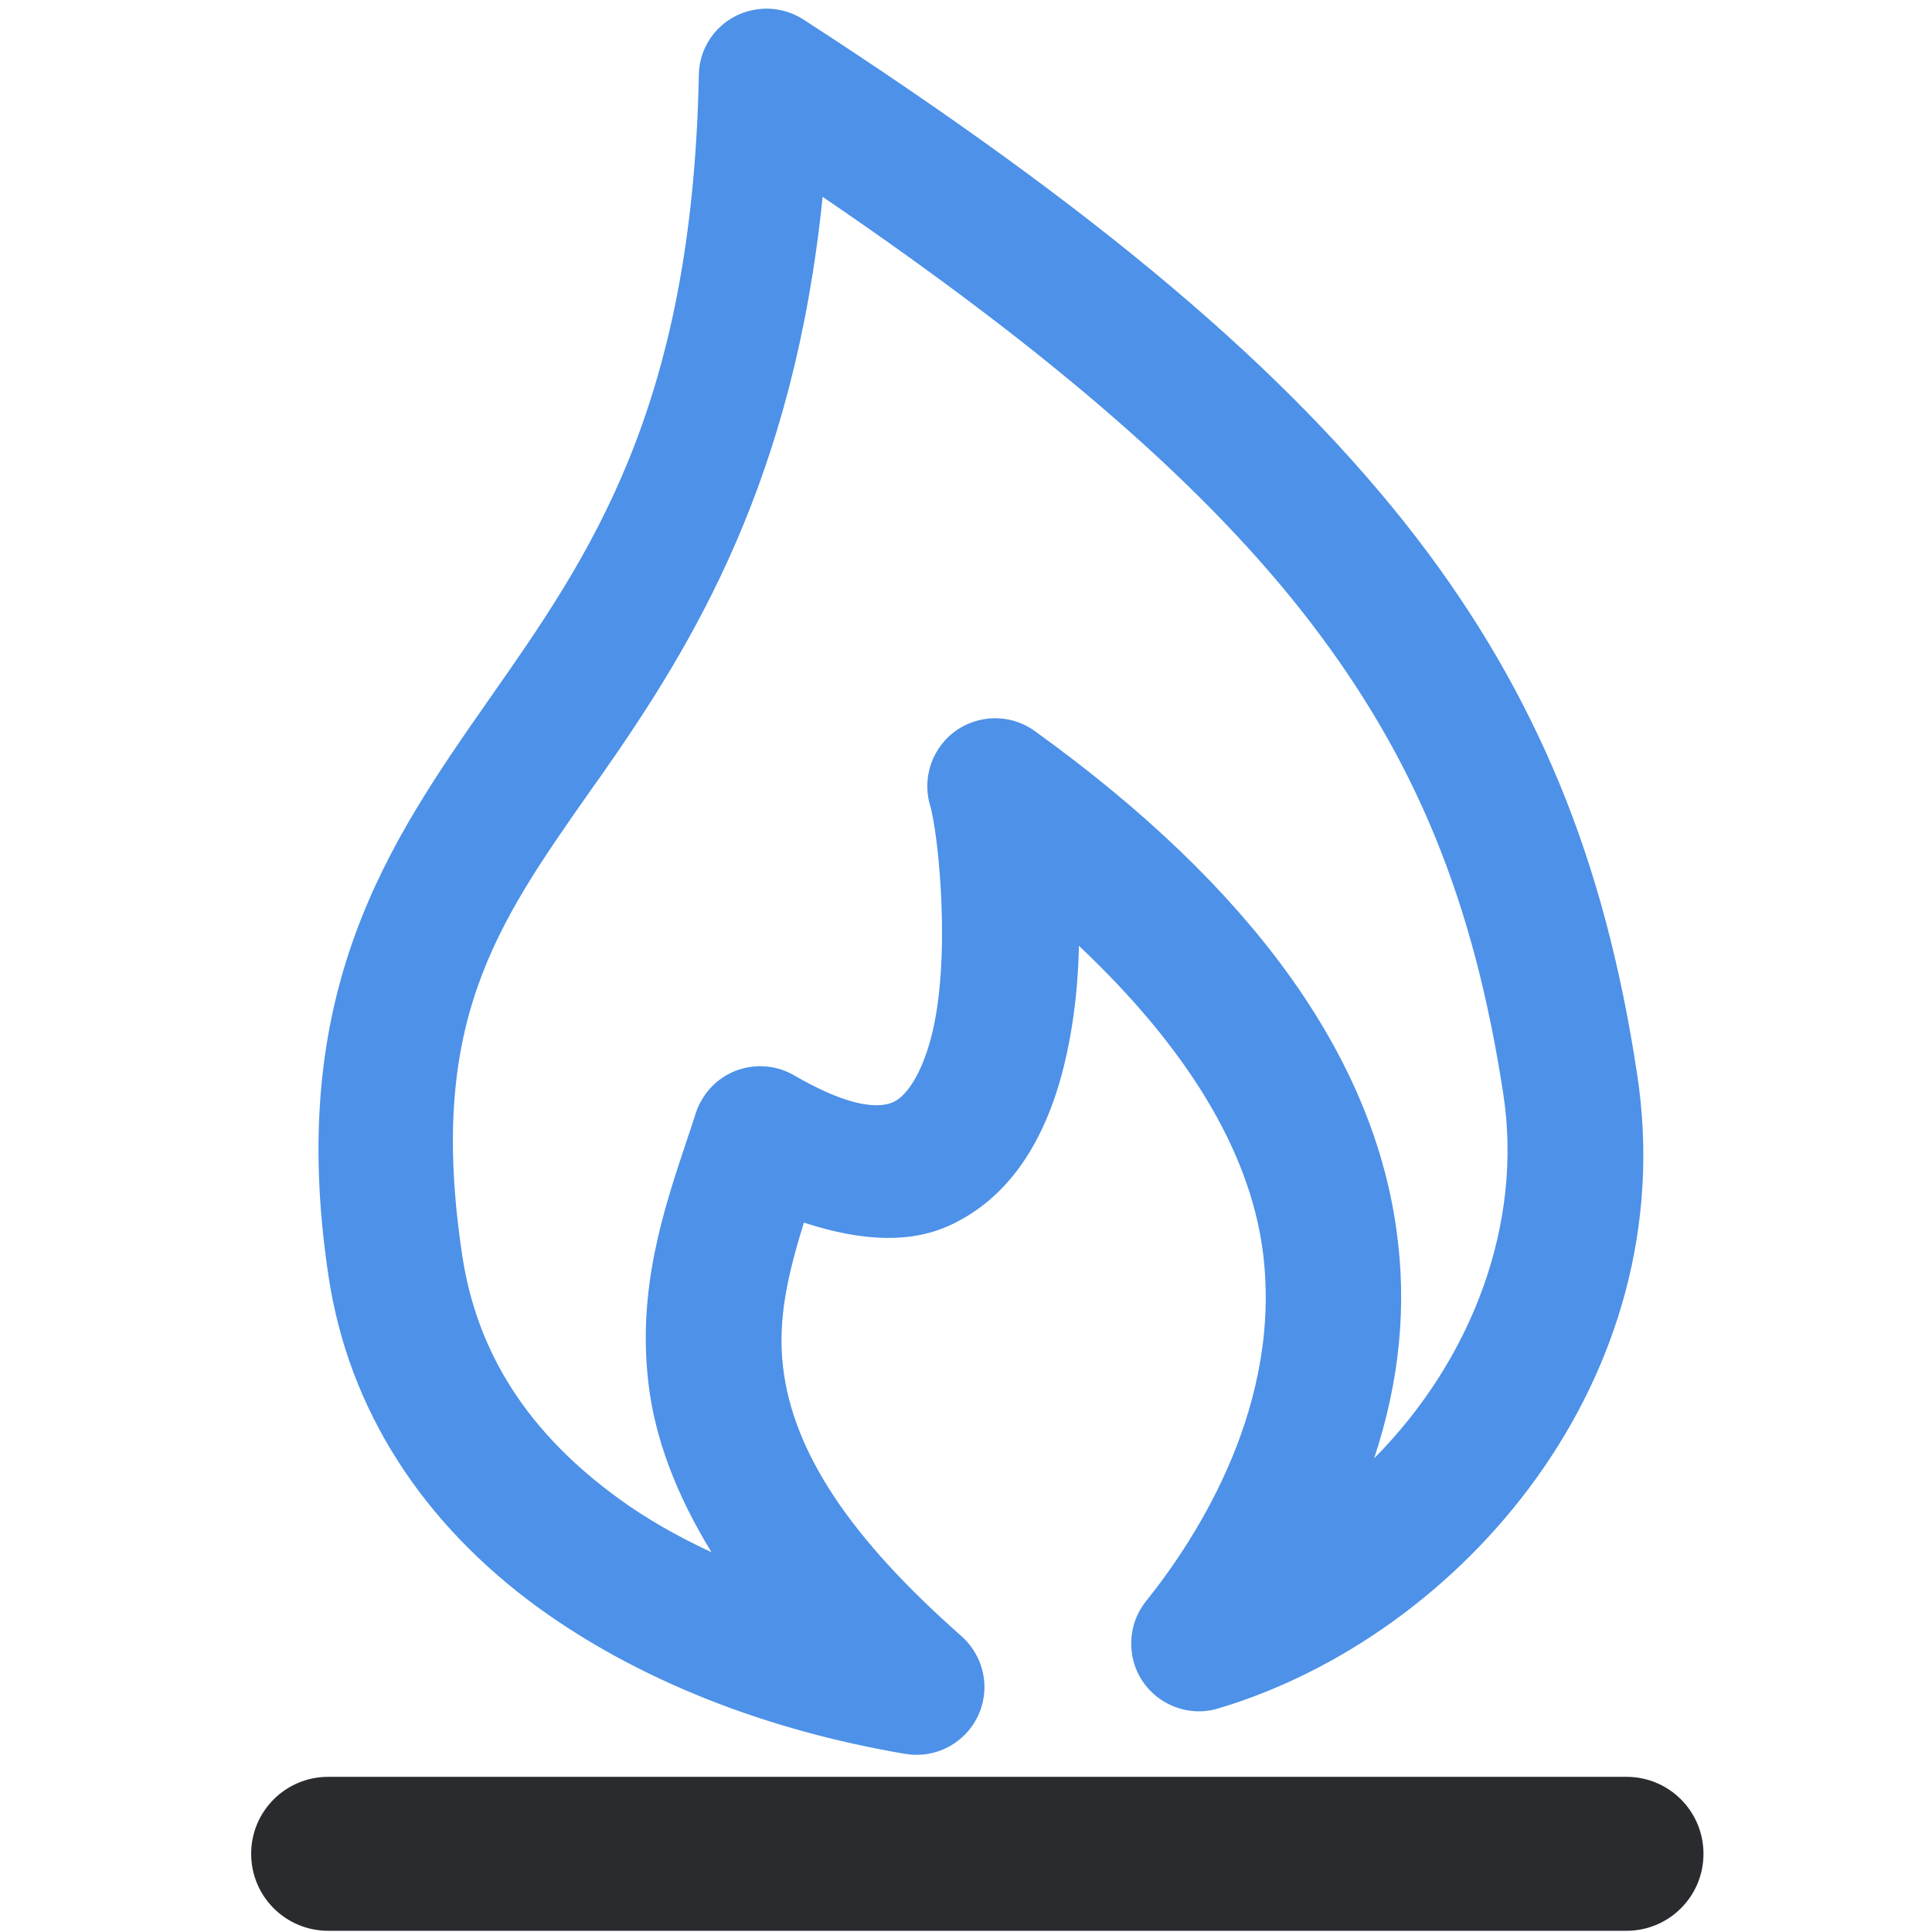
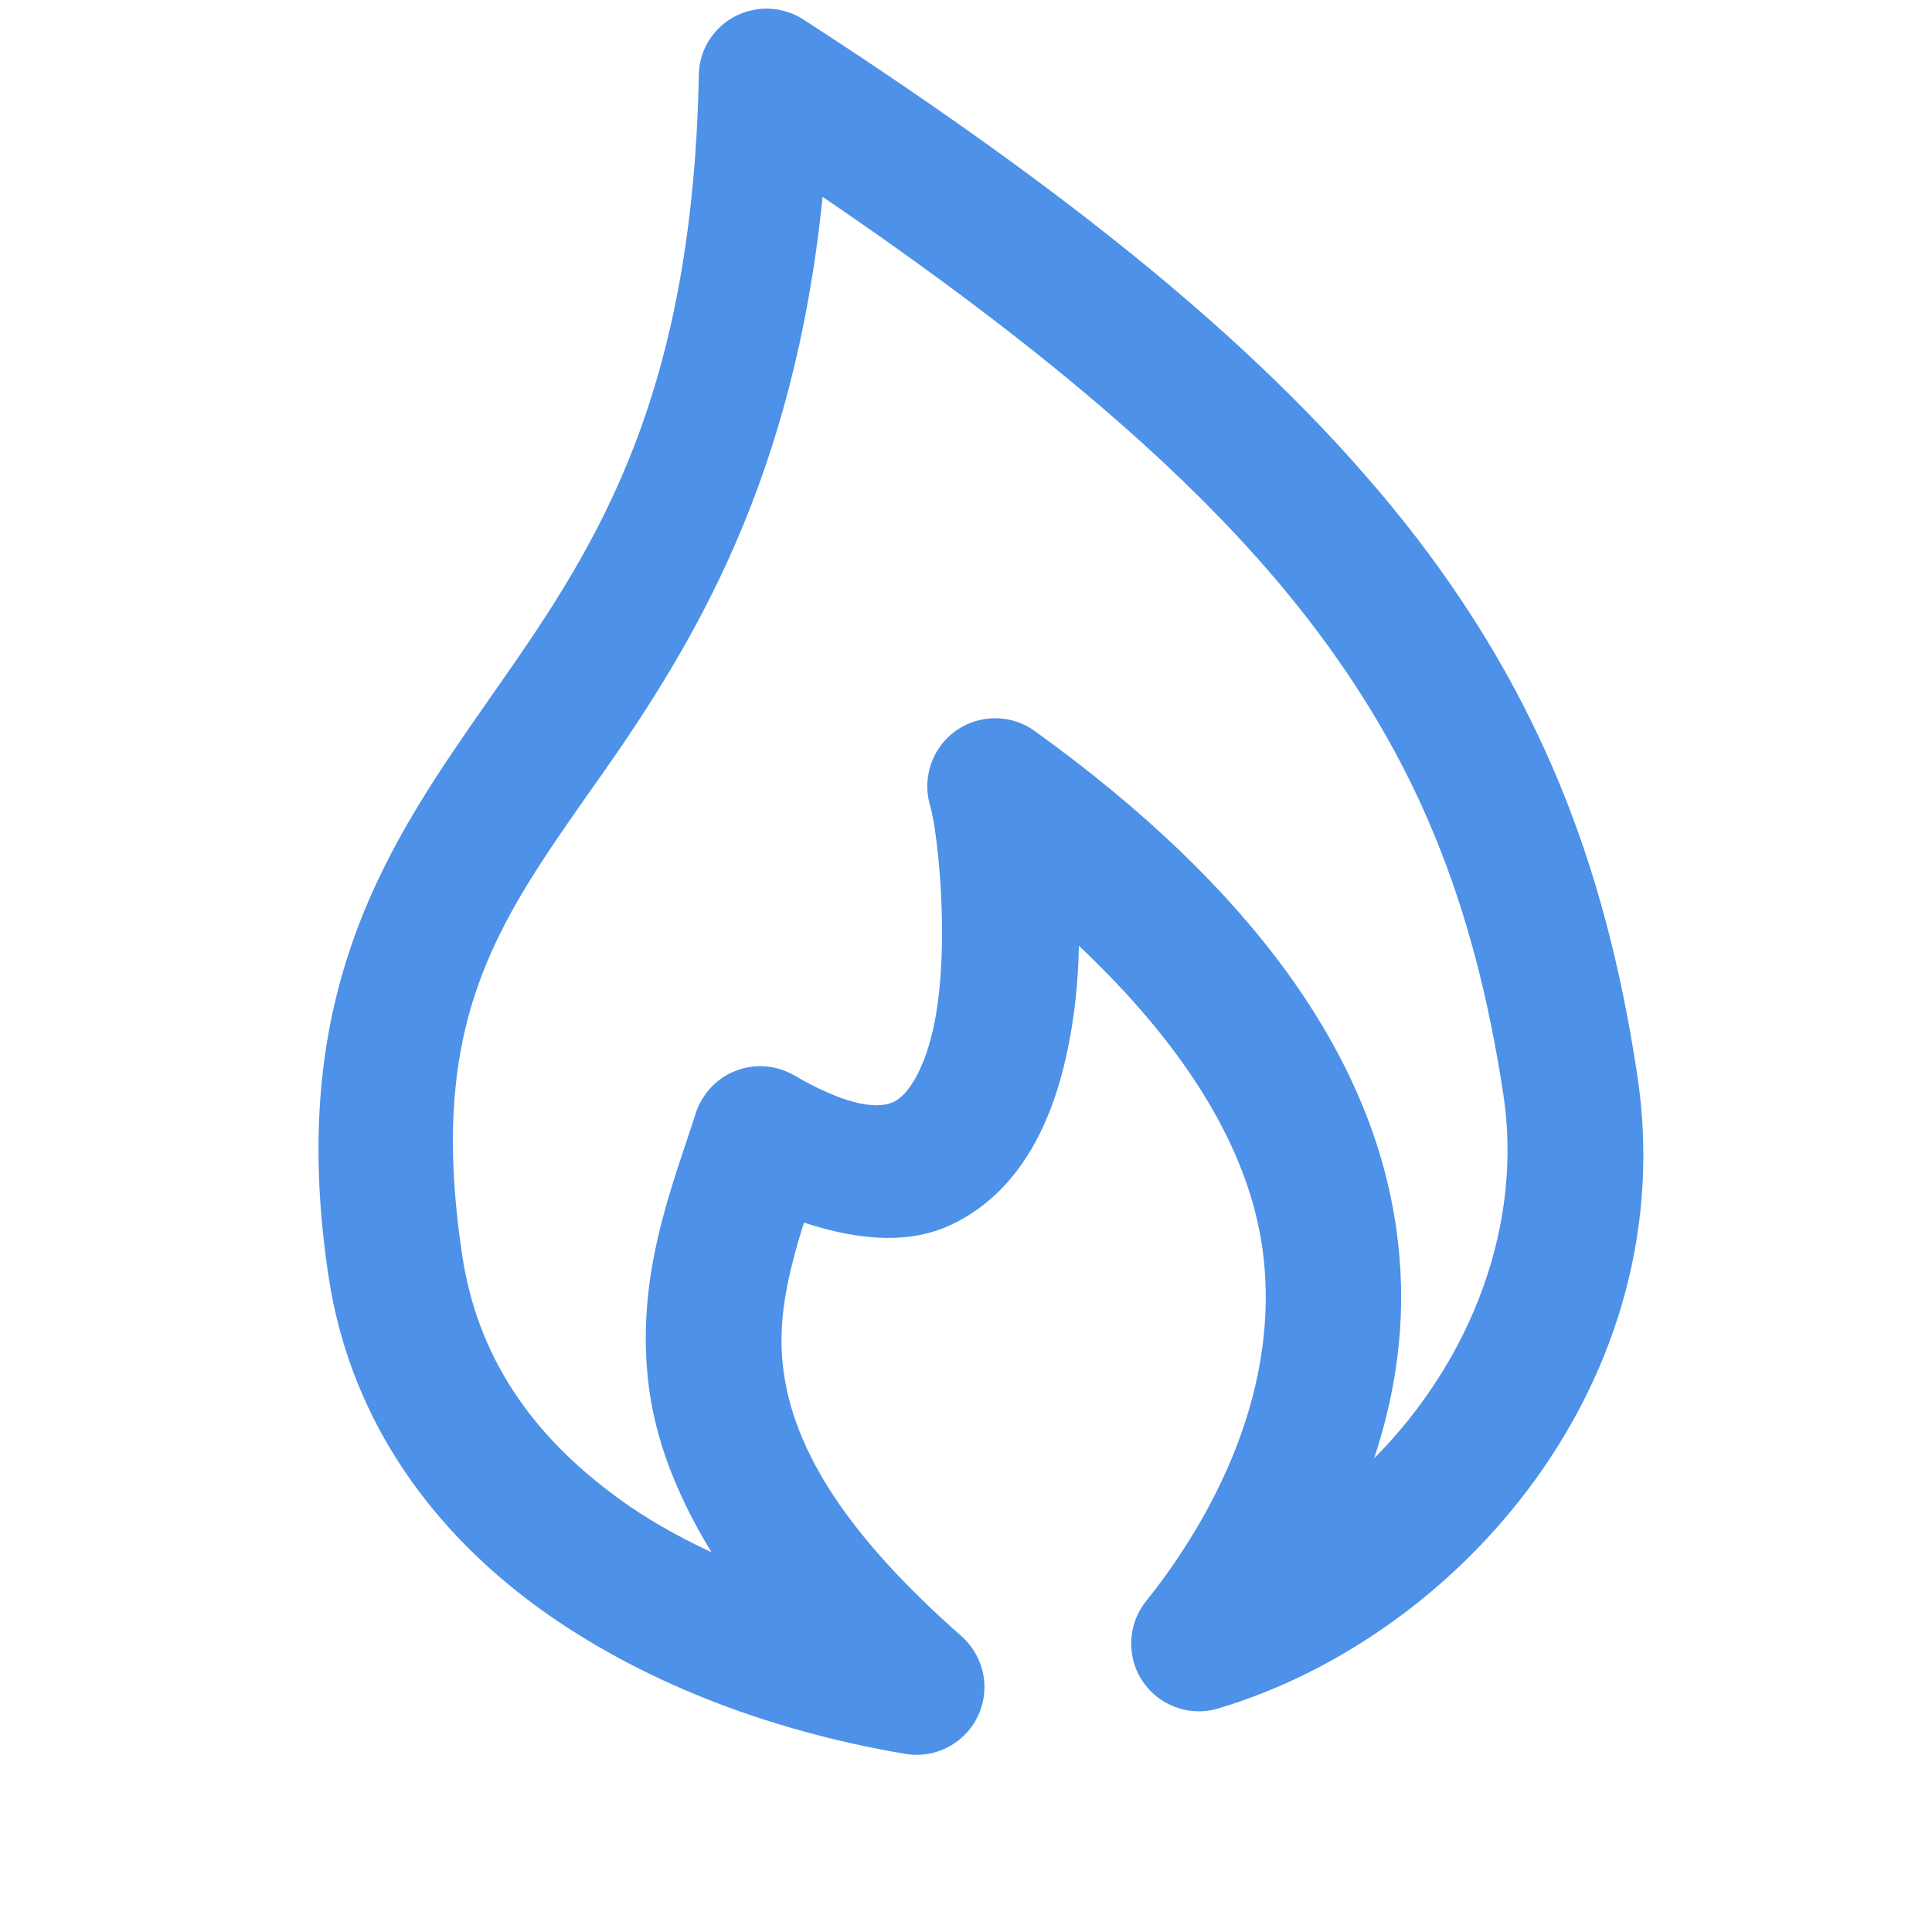
<svg xmlns="http://www.w3.org/2000/svg" id="Layer_1" viewBox="0 0 64 64">
  <defs>
    <style>.cls-1{fill:#4d91e8;}.cls-1,.cls-2{stroke-width:0px;}.cls-2{fill:#2a2b2f;}</style>
  </defs>
  <path class="cls-1" d="m54.23,35.57c-.54-3.56-1.37-6.71-2.57-9.61-1.2-2.9-2.75-5.56-4.73-8.14-4.26-5.53-10.52-10.83-20.31-17.17-.51-.33-1.13-.44-1.71-.31-1.02.22-1.75,1.11-1.76,2.15-.22,11.06-3.62,15.92-6.91,20.62-3.34,4.78-6.8,9.72-5.35,19.21.66,4.35,3.08,8.14,6.99,10.97,3.26,2.35,7.44,4.02,12.11,4.81.13.02.25.03.38.03,1.07,0,2.02-.77,2.21-1.87.13-.77-.15-1.54-.73-2.06-3.7-3.26-5.58-6.1-5.91-8.91-.19-1.58.16-3.08.69-4.79,1.99.65,3.59.68,4.88.07,1.76-.83,2.99-2.5,3.66-4.97.34-1.28.54-2.71.57-4.27,3.58,3.38,5.62,6.75,6.08,10.03.7,5.11-2.12,9.52-3.87,11.7-.37.47-.53,1.06-.46,1.66.07.59.37,1.12.84,1.49.58.45,1.34.6,2.04.38,8.03-2.4,15.41-10.92,13.86-21.02Zm-7.97,5.18c-.8-5.81-4.82-11.37-11.95-16.51-.99-.74-2.4-.54-3.14.45-.43.57-.56,1.32-.36,1.99.28.94.72,5.17.02,7.74-.29,1.08-.75,1.85-1.22,2.08-.65.3-1.79,0-3.29-.87-1.07-.63-2.45-.27-3.07.8-.09.15-.16.31-.21.47-.09.29-.19.58-.29.88-.77,2.3-1.64,4.91-1.27,8.04.21,1.82.92,3.69,2.09,5.6-1.16-.54-2.17-1.12-3.05-1.76-3-2.17-4.7-4.8-5.2-8.02-1.18-7.73,1.09-10.96,4.24-15.45l.37-.52c3.06-4.37,6.37-9.8,7.32-19.15,7.61,5.18,12.75,9.66,16.12,14.04,3.53,4.59,5.45,9.28,6.43,15.69.65,4.26-1,8.75-4.28,12.06.85-2.57,1.09-5.06.74-7.56Z" />
-   <path class="cls-2" d="m53.89,63.96H10.87c-1.41,0-2.55-1.14-2.55-2.55s1.14-2.55,2.55-2.55h43.01c1.41,0,2.55,1.14,2.55,2.55s-1.14,2.55-2.55,2.55Z" />
</svg>